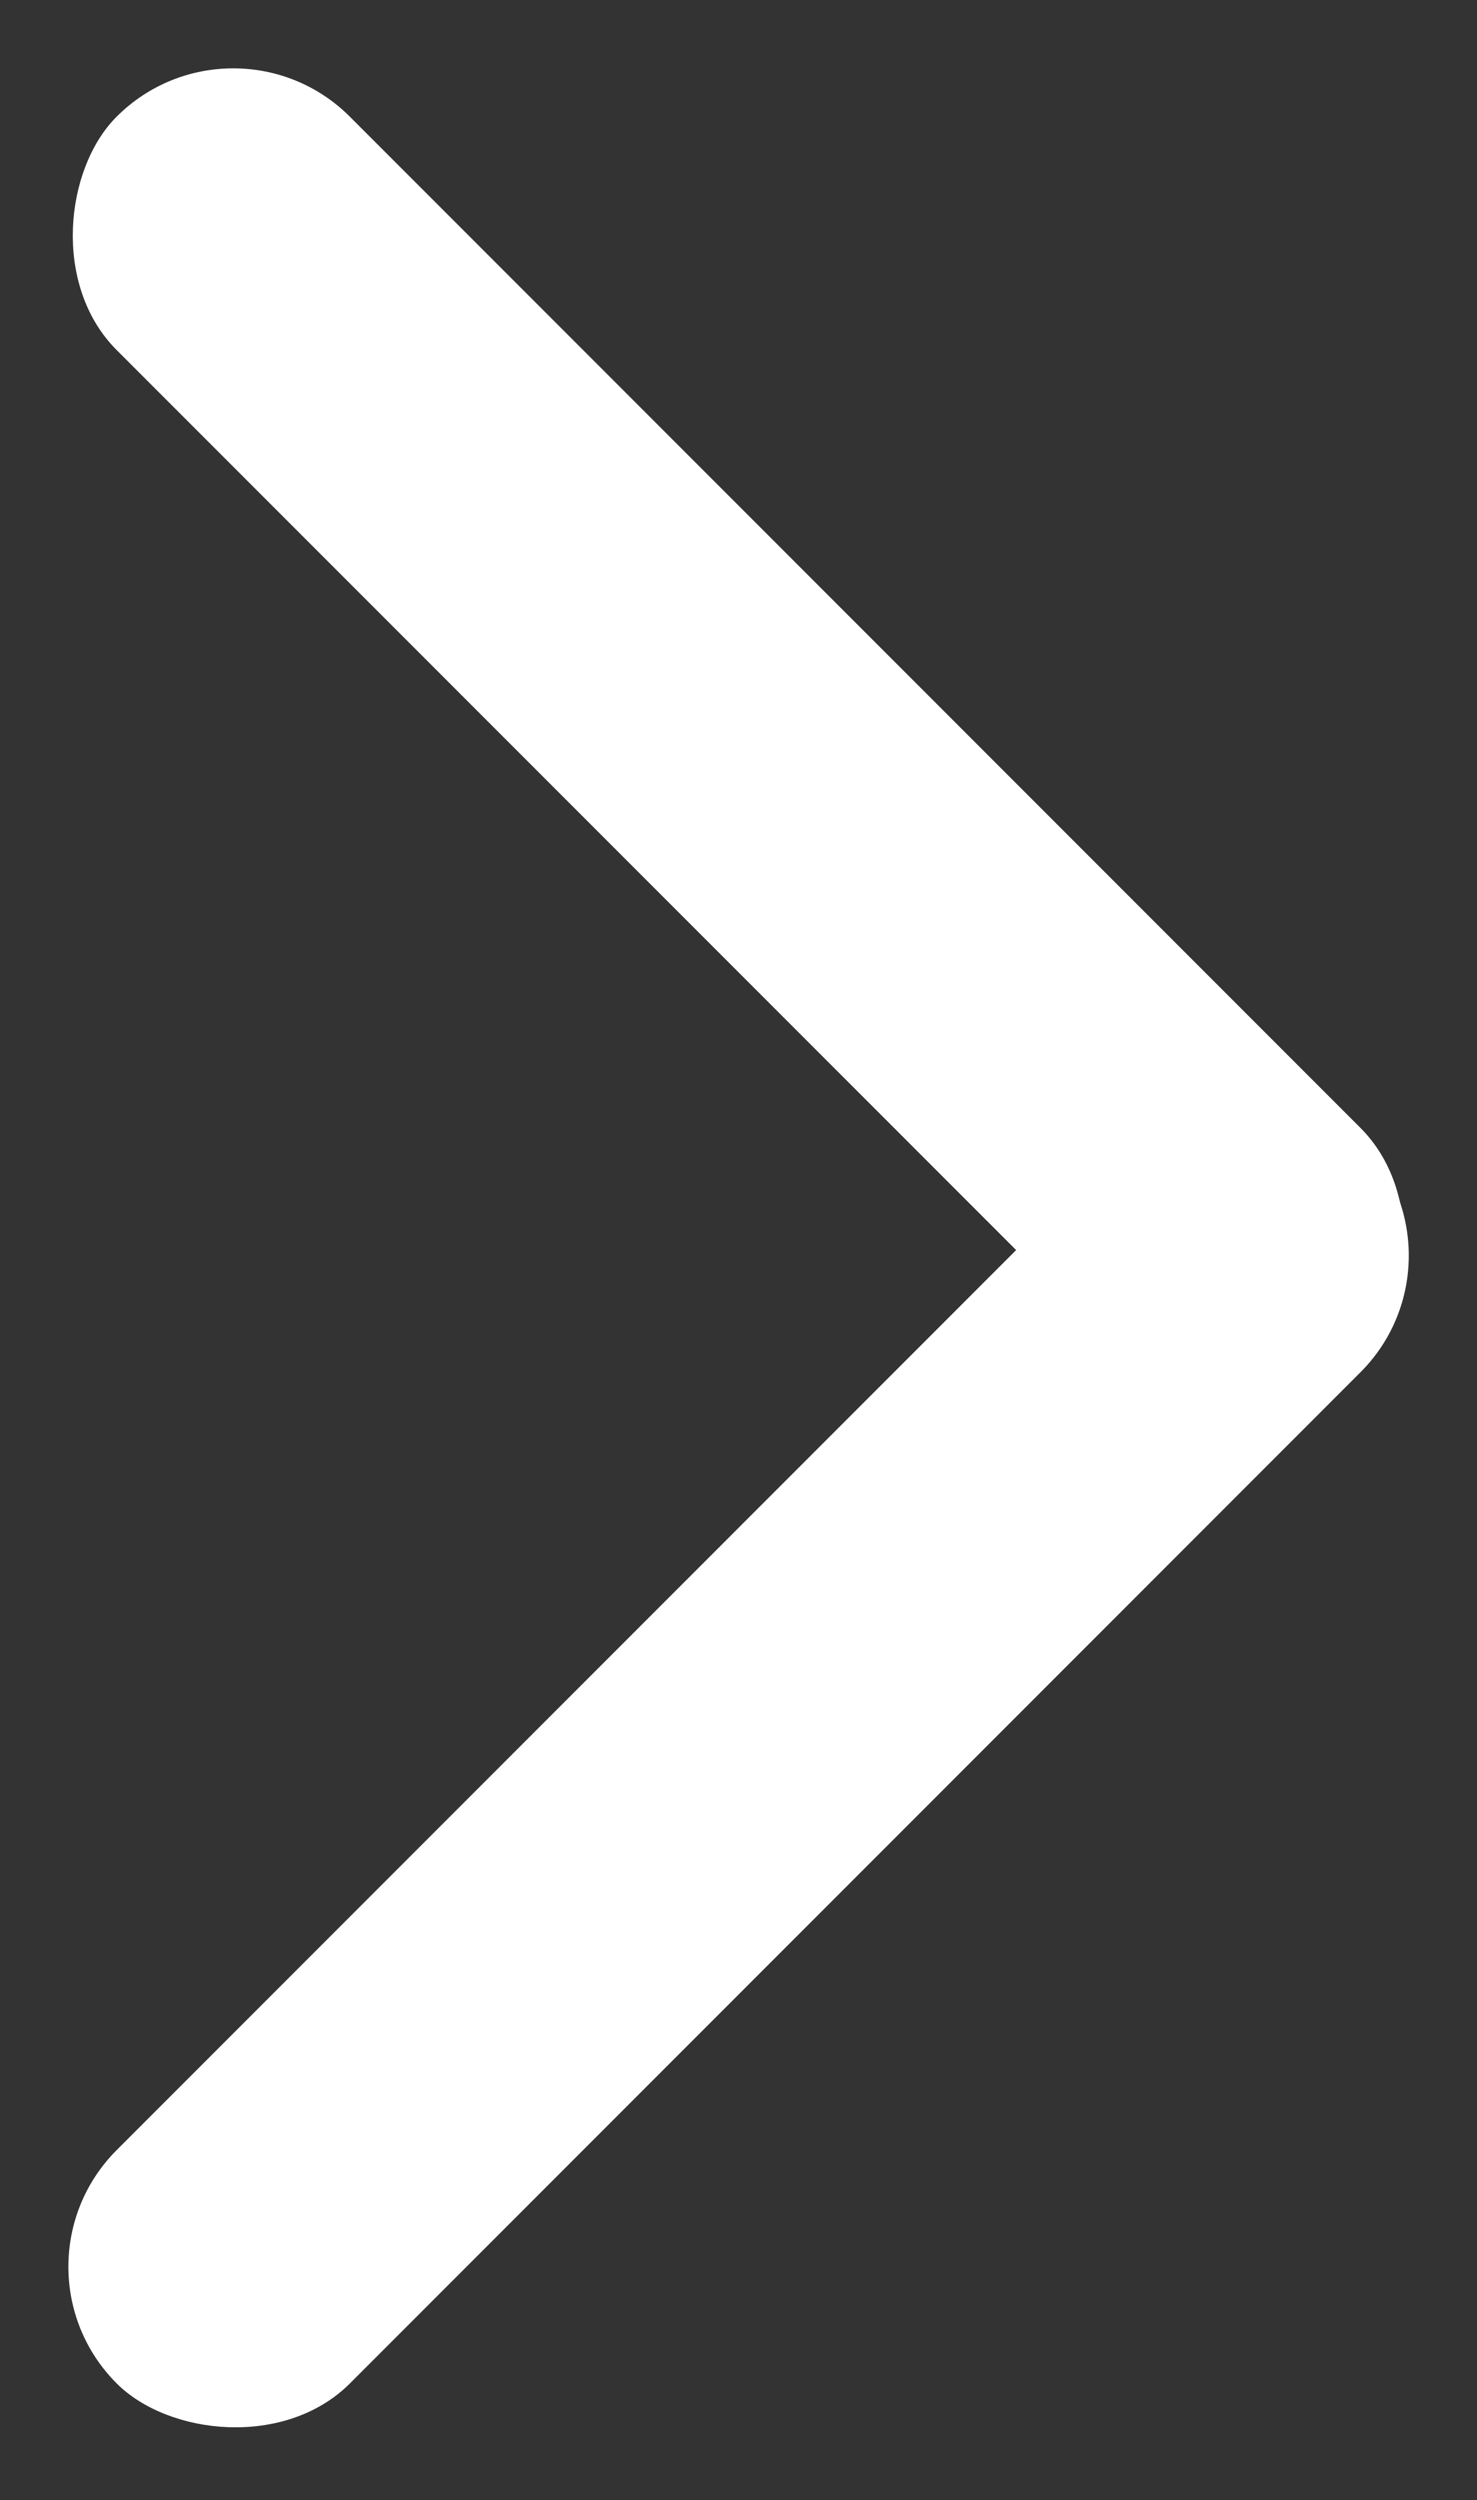
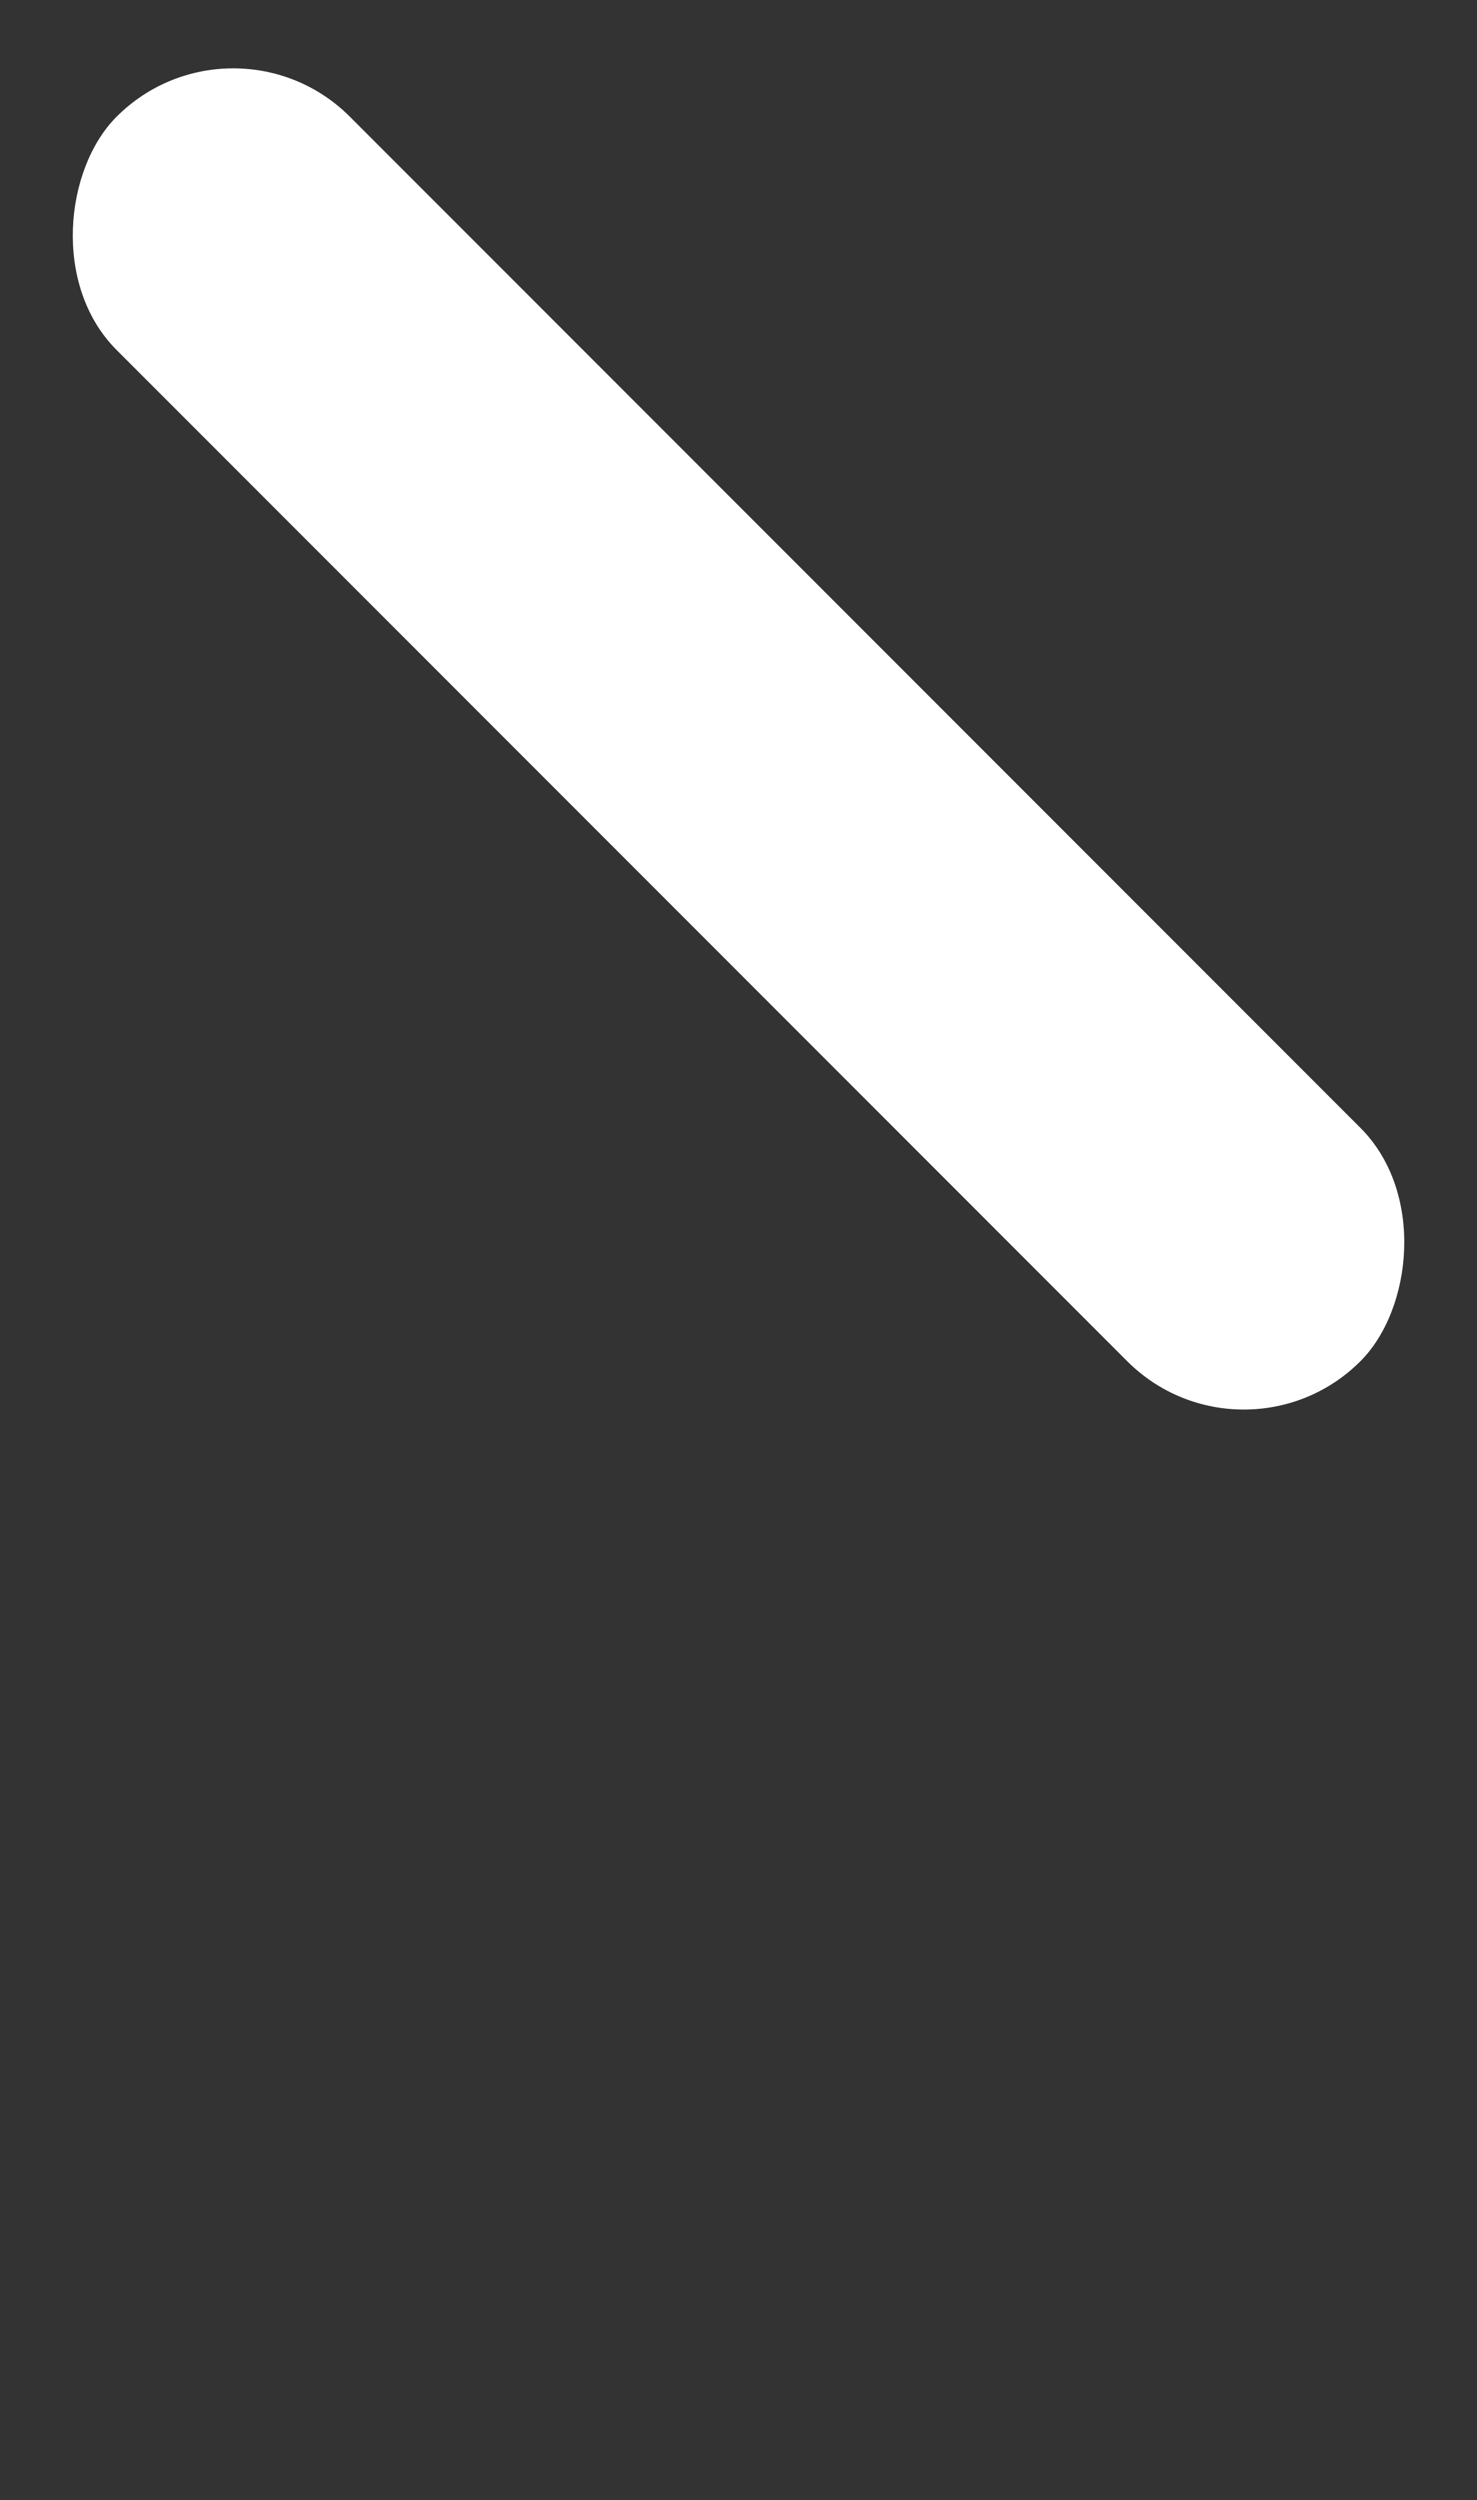
<svg xmlns="http://www.w3.org/2000/svg" width="17.421" height="29.471" viewBox="0 0 17.421 29.471">
  <rect x="0" y="0" width="17.421" height="29.471" fill="#333333" stroke="none" />
  <g id="组_1073" data-name="组 1073" transform="translate(0.001)">
    <rect id="矩形_1858" data-name="矩形 1858" width="20.747" height="3.89" rx="1.945" transform="translate(2.75 0) rotate(45)" fill="#fff" />
-     <rect id="矩形_1859" data-name="矩形 1859" width="20.747" height="3.89" rx="1.945" transform="translate(0 26.72) rotate(-45)" fill="#fff" />
  </g>
</svg>